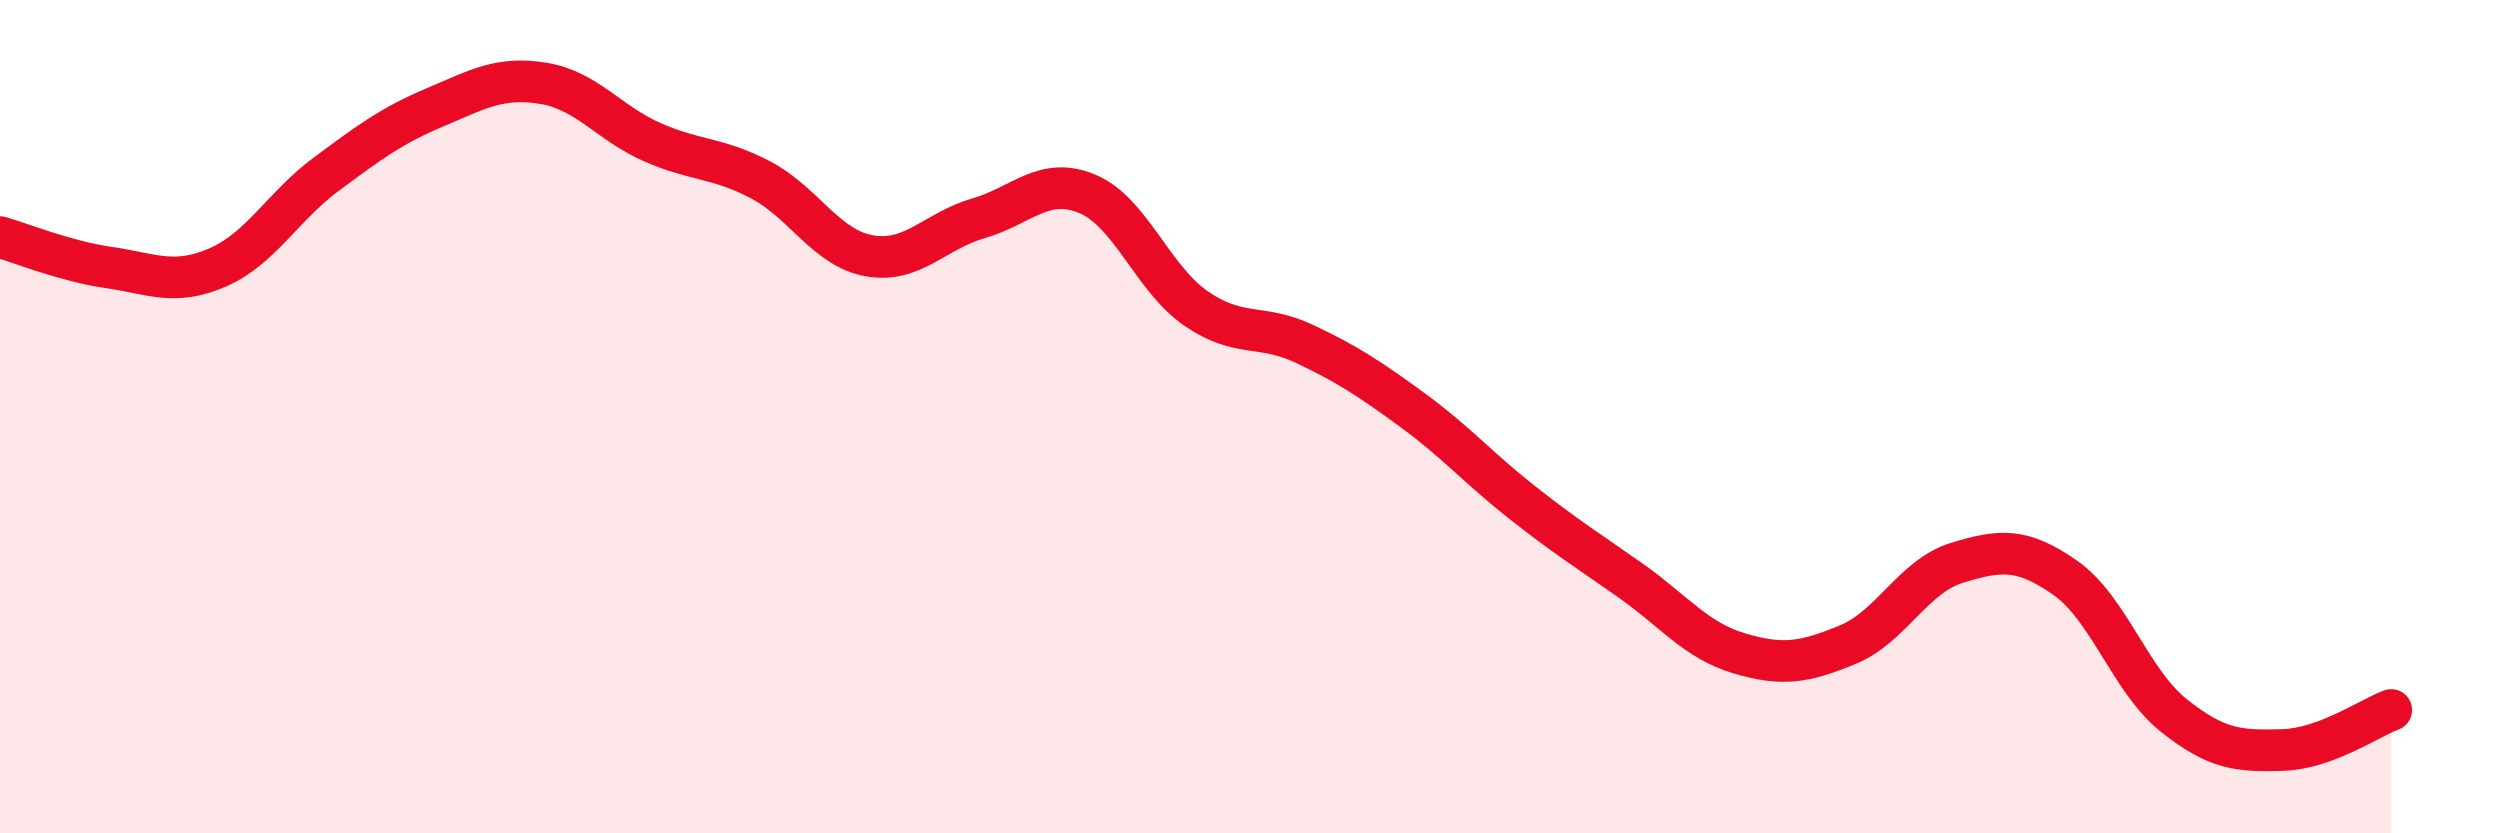
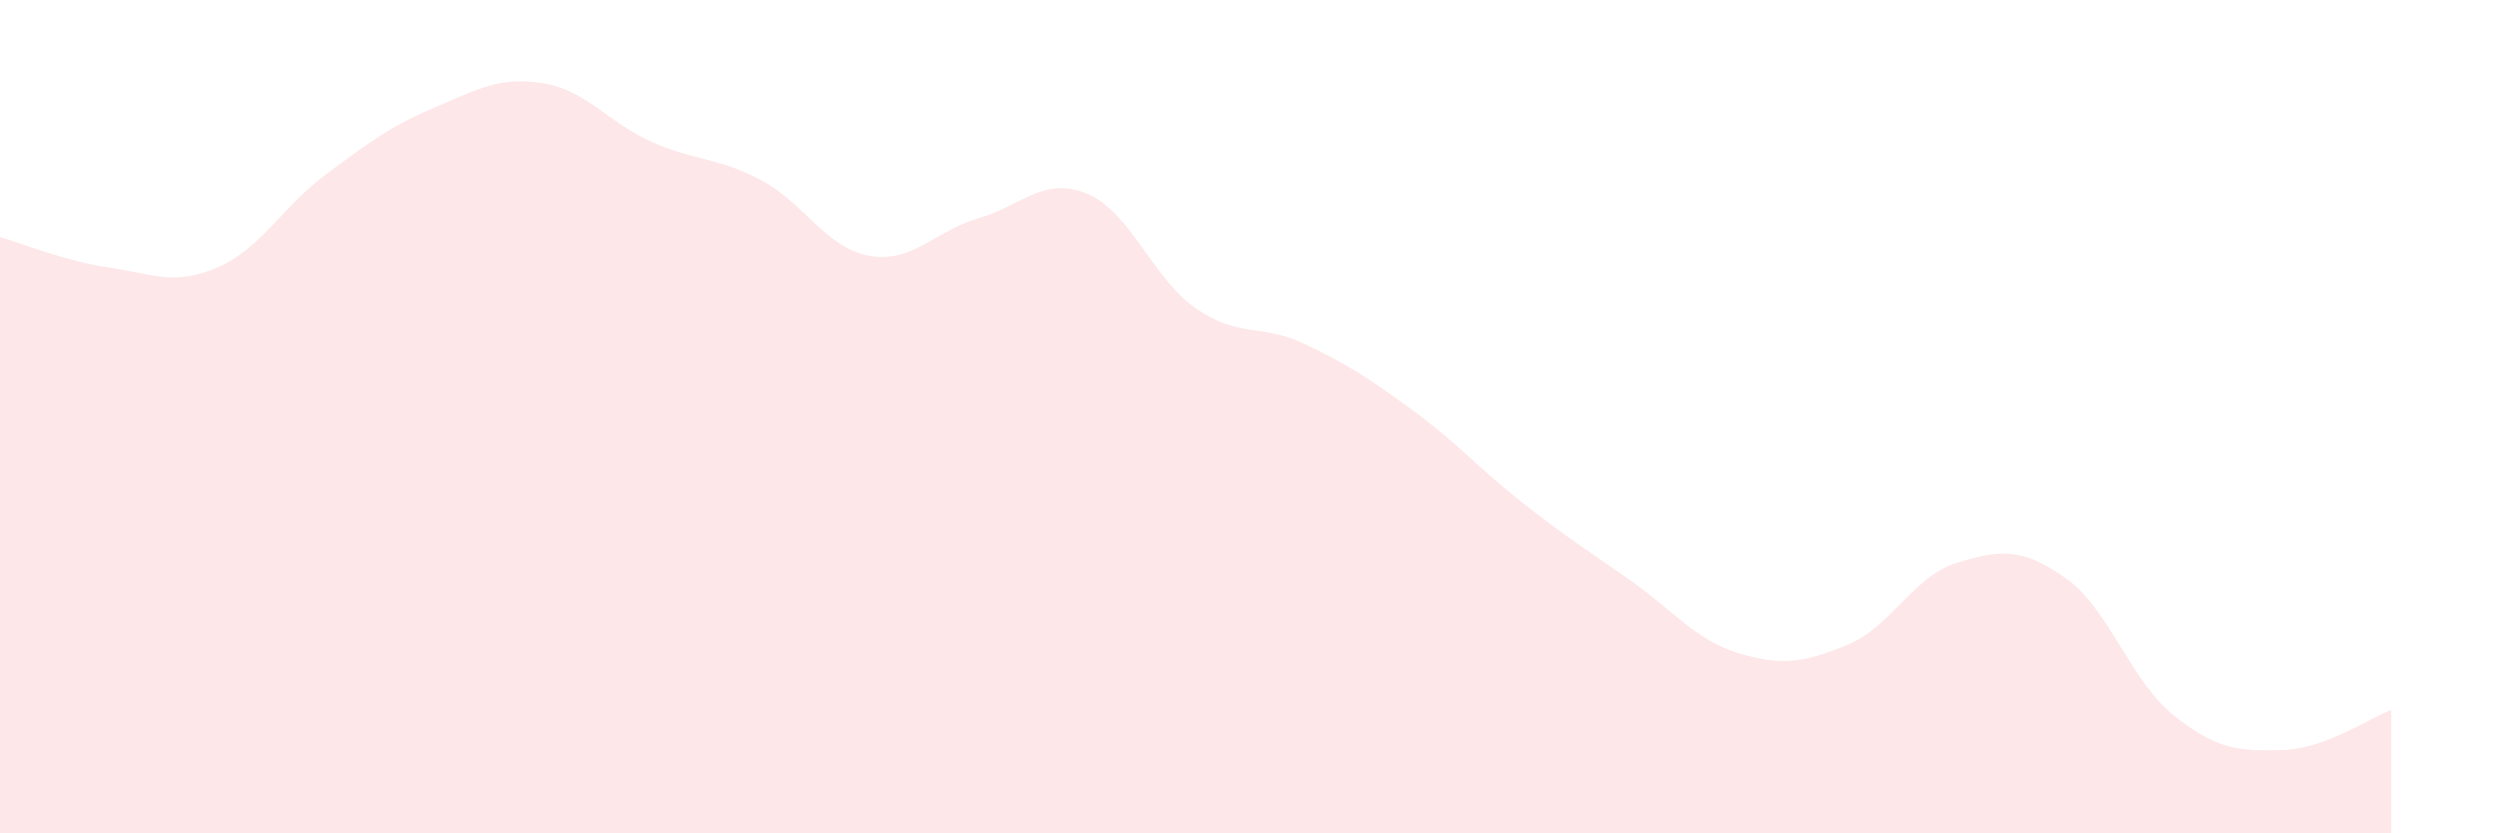
<svg xmlns="http://www.w3.org/2000/svg" width="60" height="20" viewBox="0 0 60 20">
  <path d="M 0,5.69 C 0.52,5.84 1.57,6.27 2.61,6.42 C 3.65,6.57 4.18,6.87 5.22,6.42 C 6.26,5.97 6.79,4.95 7.83,4.18 C 8.87,3.41 9.39,3.02 10.43,2.58 C 11.47,2.14 12,1.83 13.04,2 C 14.08,2.17 14.61,2.95 15.65,3.41 C 16.69,3.87 17.22,3.77 18.26,4.32 C 19.3,4.87 19.83,5.96 20.87,6.14 C 21.91,6.32 22.44,5.54 23.48,5.24 C 24.52,4.94 25.05,4.22 26.09,4.65 C 27.13,5.08 27.66,6.68 28.7,7.4 C 29.74,8.12 30.26,7.76 31.3,8.25 C 32.34,8.74 32.87,9.09 33.91,9.85 C 34.95,10.61 35.48,11.23 36.52,12.05 C 37.56,12.87 38.09,13.2 39.13,13.93 C 40.17,14.66 40.7,15.37 41.74,15.68 C 42.78,15.99 43.31,15.9 44.35,15.47 C 45.39,15.04 45.92,13.83 46.96,13.51 C 48,13.19 48.53,13.14 49.57,13.87 C 50.61,14.6 51.13,16.34 52.17,17.17 C 53.21,18 53.74,18.03 54.78,18 C 55.82,17.97 56.87,17.23 57.39,17.04L57.39 20L0 20Z" fill="#EB0A25" opacity="0.1" stroke-linecap="round" stroke-linejoin="round" />
-   <path d="M 0,5.69 C 0.52,5.84 1.57,6.27 2.61,6.42 C 3.65,6.57 4.18,6.87 5.22,6.42 C 6.26,5.97 6.79,4.95 7.83,4.18 C 8.87,3.41 9.39,3.02 10.43,2.58 C 11.47,2.14 12,1.83 13.04,2 C 14.08,2.17 14.61,2.95 15.65,3.41 C 16.69,3.87 17.22,3.77 18.26,4.32 C 19.3,4.87 19.83,5.96 20.87,6.14 C 21.91,6.32 22.44,5.54 23.48,5.24 C 24.52,4.94 25.05,4.22 26.09,4.65 C 27.13,5.08 27.66,6.68 28.7,7.4 C 29.74,8.12 30.26,7.76 31.3,8.25 C 32.34,8.74 32.87,9.09 33.91,9.85 C 34.95,10.61 35.48,11.23 36.52,12.05 C 37.56,12.87 38.09,13.2 39.13,13.93 C 40.17,14.66 40.7,15.37 41.74,15.68 C 42.78,15.99 43.31,15.9 44.35,15.47 C 45.39,15.04 45.92,13.83 46.96,13.51 C 48,13.19 48.53,13.14 49.57,13.87 C 50.61,14.6 51.13,16.34 52.17,17.17 C 53.21,18 53.74,18.03 54.78,18 C 55.82,17.97 56.87,17.23 57.39,17.04" stroke="#EB0A25" stroke-width="1" fill="none" stroke-linecap="round" stroke-linejoin="round" />
</svg>